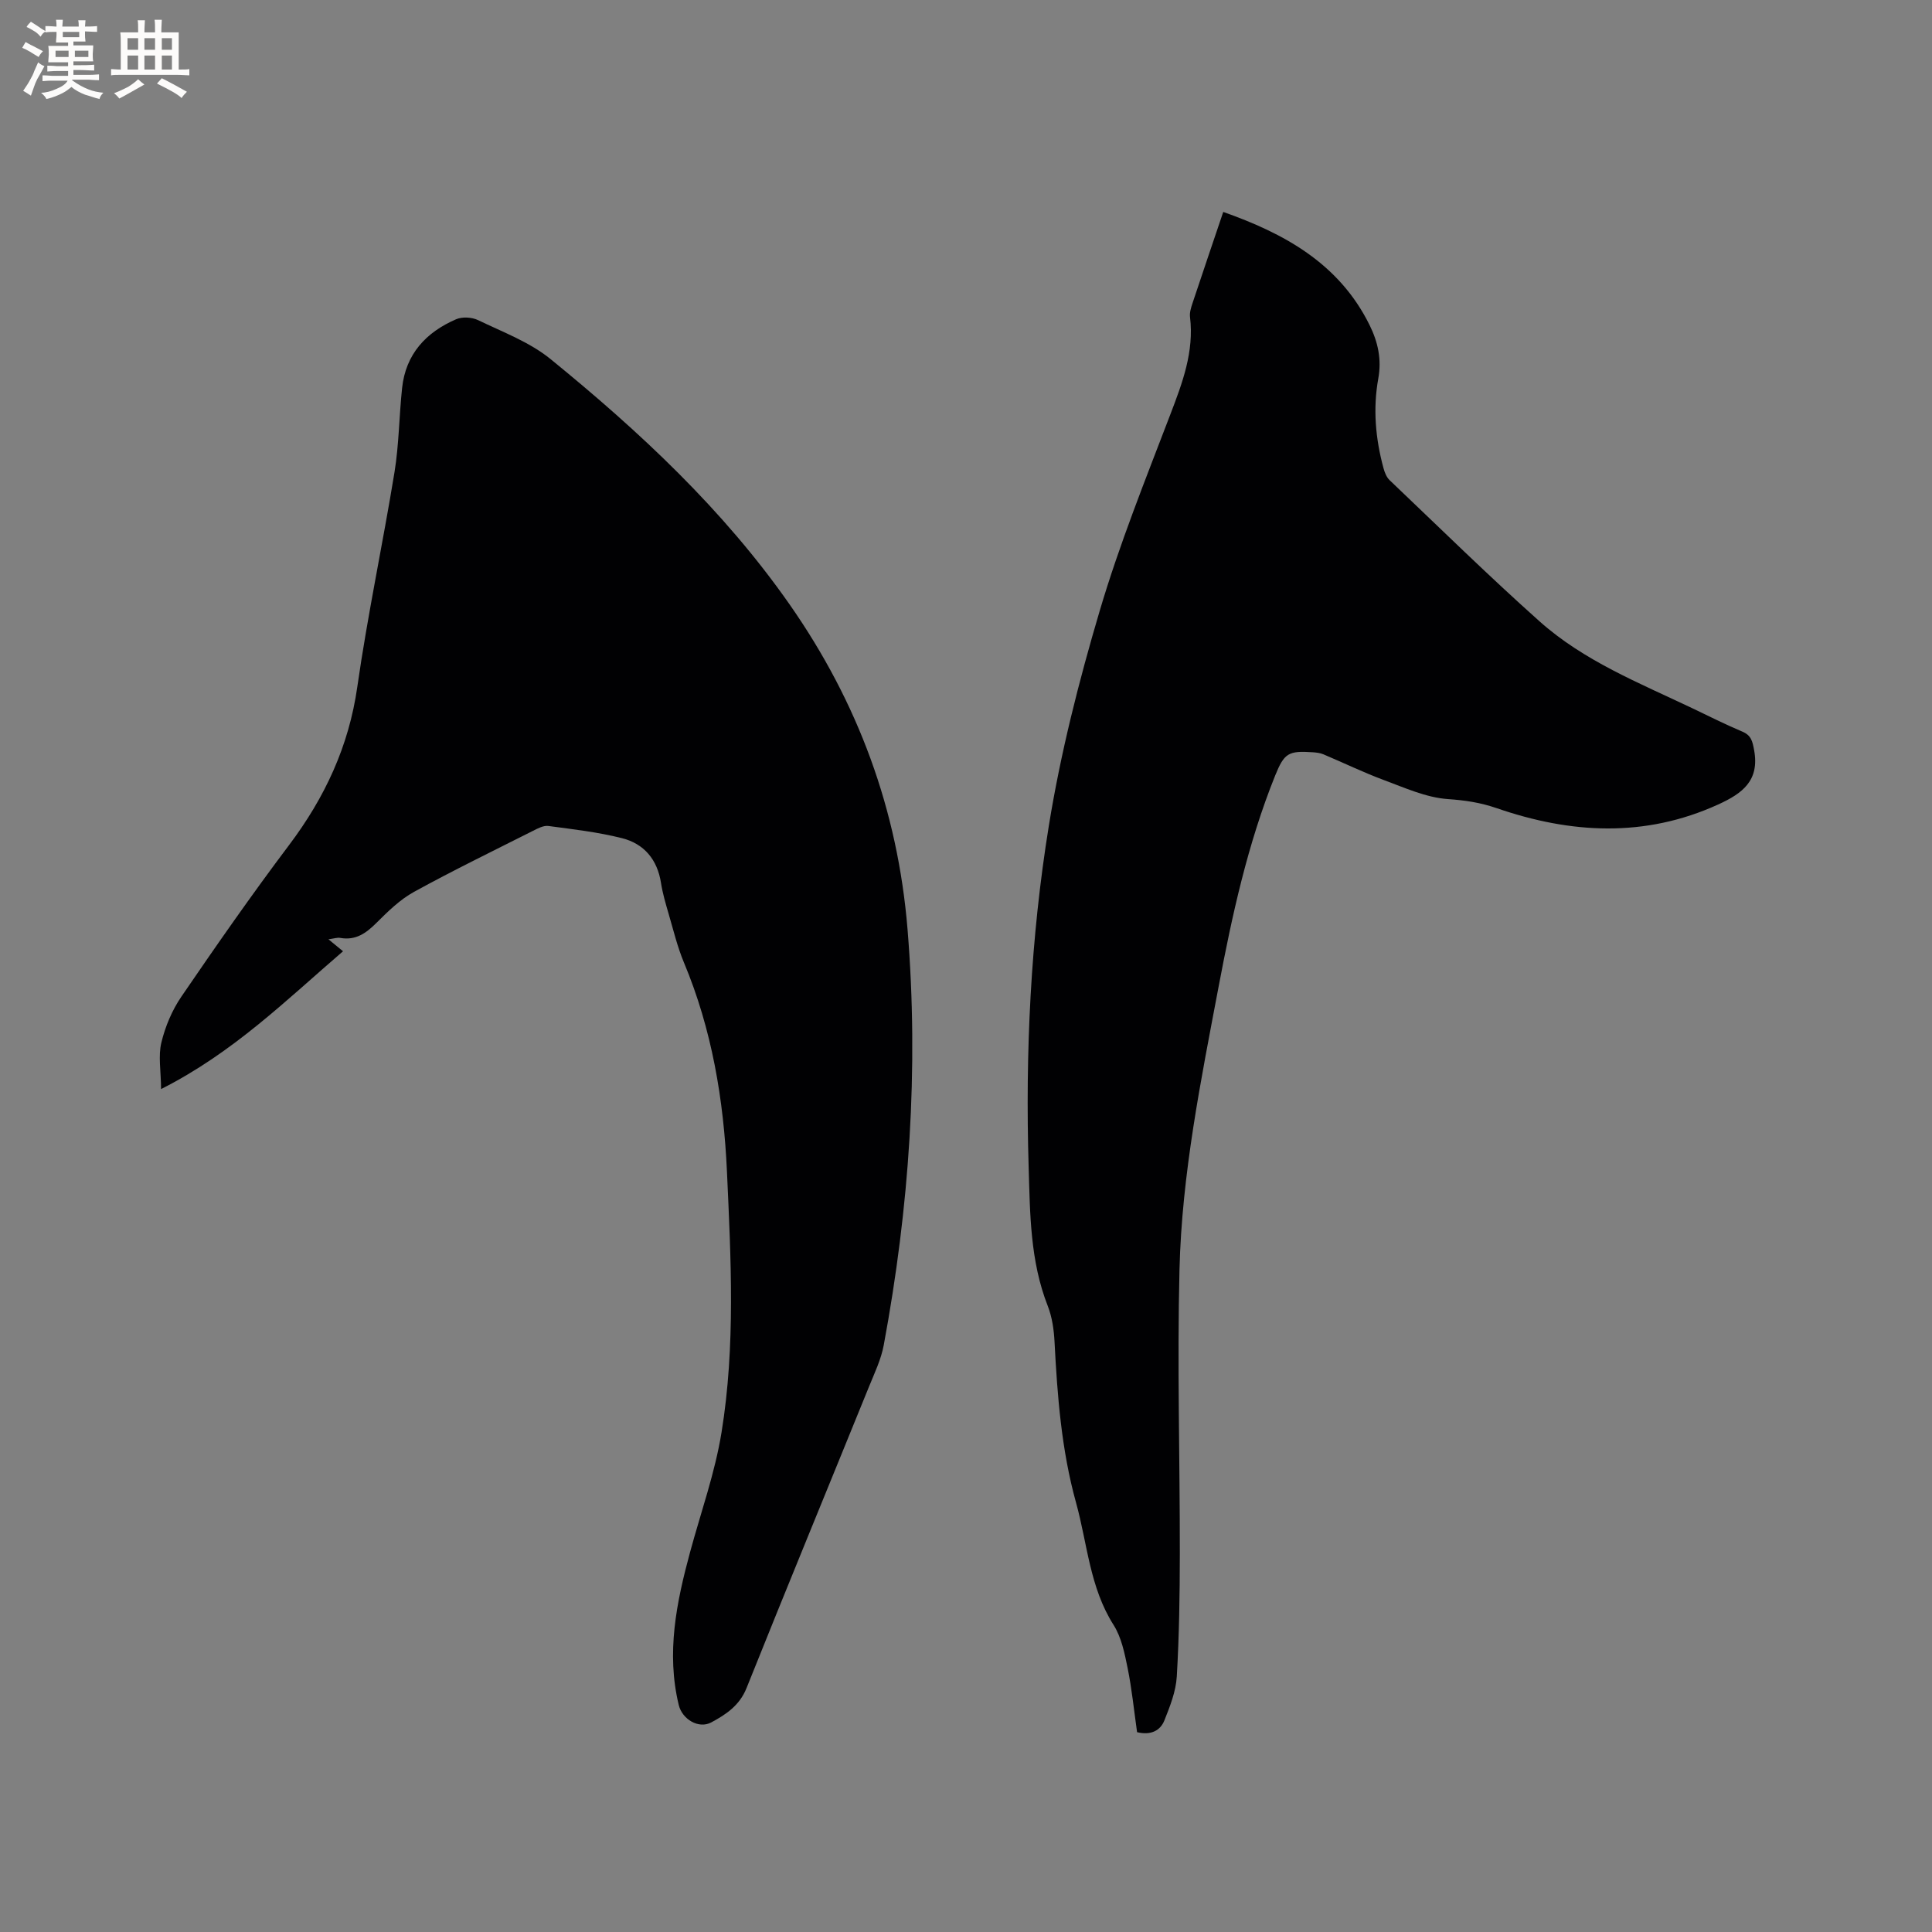
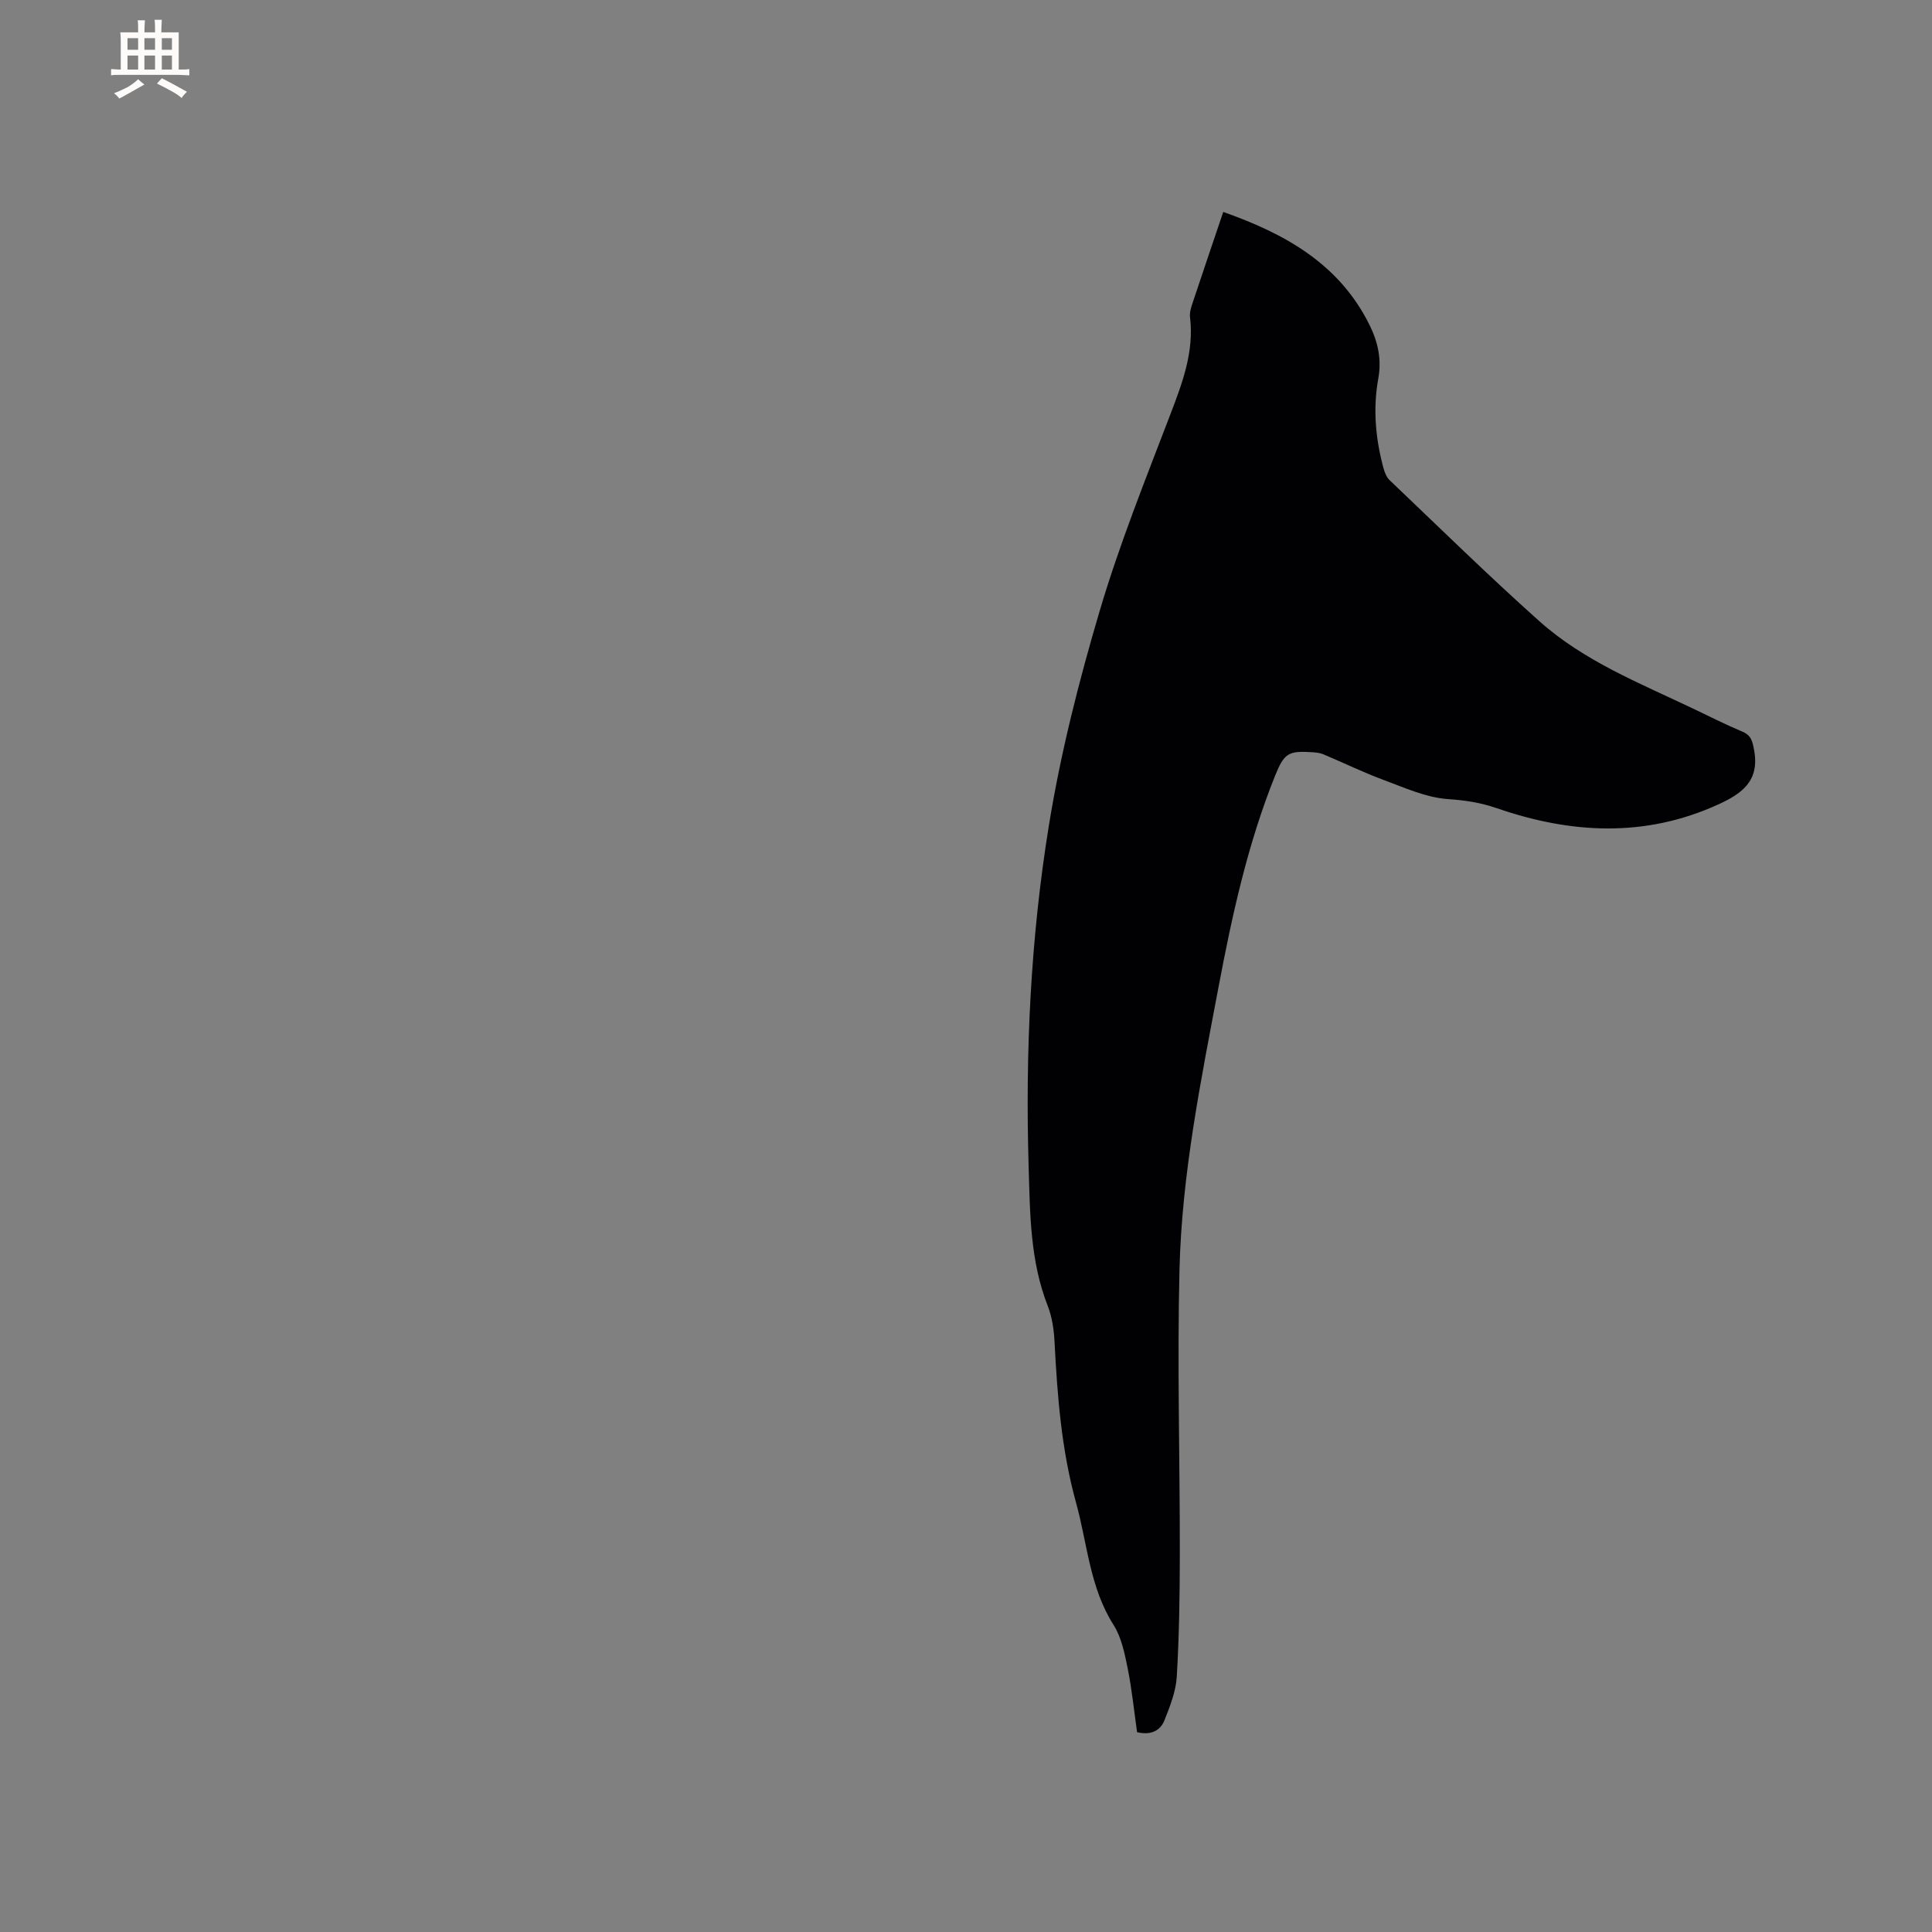
<svg xmlns="http://www.w3.org/2000/svg" enable-background="new 0 0 400 400" viewBox="0 0 400 400">
  <rect x="0" y="0" width="400" height="400" fill="#808080" stroke="none" />
-   <path d="m68 194.47c1.14.94 1.91 1.57 3.02 2.48-11.78 10.12-22.68 20.96-37.67 28.53-.03-3.79-.61-6.86.06-9.63.8-3.32 2.22-6.7 4.15-9.52 7.23-10.58 14.56-21.11 22.27-31.34 7.42-9.85 12.39-20.46 14.15-32.81 2.13-14.88 5.28-29.6 7.7-44.44.93-5.73.95-11.61 1.57-17.4.74-7.02 4.95-11.55 11.18-14.24 1.28-.55 3.27-.44 4.55.18 5.12 2.47 10.67 4.54 15 8.06 18.45 15.02 35.8 31.19 49.54 50.86 14.13 20.24 22.36 42.49 24.38 67.24 2.36 28.96.36 57.58-4.93 86.05-.55 2.97-1.92 5.81-3.07 8.65-8.44 20.79-17 41.53-25.34 62.36-1.45 3.62-4.25 5.46-7.29 7.1-2.62 1.41-6.02-.64-6.74-3.59-2.62-10.81-.48-21.25 2.34-31.65 2.24-8.27 5.16-16.42 6.52-24.83 2.9-17.87 1.94-35.94 1.12-53.94-.68-14.91-3.11-29.46-8.92-43.34-1.34-3.21-2.16-6.64-3.14-9.99-.62-2.13-1.26-4.28-1.6-6.47-.75-4.83-3.51-8.1-8.05-9.25-4.98-1.26-10.15-1.85-15.26-2.53-1.02-.14-2.23.52-3.24 1.03-8.23 4.15-16.52 8.18-24.58 12.61-2.9 1.59-5.4 4.05-7.77 6.41-2.14 2.14-4.28 3.68-7.47 3.13-.63-.13-1.33.13-2.48.28z" fill="#010103" />
  <path d="m235.42 358.63c-.64-4.51-1.08-8.94-1.96-13.29-.62-3.05-1.28-6.34-2.9-8.9-4.96-7.79-5.42-16.83-7.78-25.34-3.02-10.9-3.87-22.08-4.45-33.3-.13-2.49-.5-5.1-1.4-7.41-3.66-9.31-3.67-19.1-3.96-28.8-.71-23.67.4-47.33 4.19-70.68 2.43-15.01 6.21-29.88 10.53-44.47 4.07-13.76 9.46-27.15 14.59-40.57 2.52-6.58 4.97-13.03 4.1-20.25-.11-.89.2-1.89.49-2.77 2.09-6.3 4.24-12.59 6.39-18.97 12.4 4.38 23.93 10.52 30.3 23.43 1.74 3.52 2.52 7.11 1.8 11.06-1.13 6.25-.58 12.46 1.08 18.57.24.88.63 1.87 1.26 2.47 10.29 9.79 20.42 19.75 31.01 29.2 9.19 8.22 20.65 12.78 31.64 18.01 3.44 1.64 6.84 3.36 10.35 4.84 1.87.78 2.13 1.99 2.47 3.84 1.16 6.32-2.41 8.97-7.44 11.26-15.2 6.93-30.55 6.04-45.8.78-3.48-1.2-6.61-1.65-10.19-1.9-4.49-.32-8.9-2.34-13.23-3.94-4.25-1.58-8.34-3.57-12.52-5.33-.66-.28-1.44-.37-2.17-.42-5.06-.34-5.92.14-7.82 4.84-5.68 14.12-8.91 28.91-11.72 43.79-3.66 19.36-7.6 38.74-8.08 58.49-.48 19.6.09 39.22.07 58.83-.01 8.47-.13 16.96-.63 25.41-.18 3.07-1.4 6.16-2.56 9.07-.85 2.12-2.76 3.14-5.66 2.45z" fill="#010103" />
  <g fill="#fcfbfa">
-     <path d="m6.8 9.5c.6.3 1.3.7 2.1 1.1-.4.4-.7.8-.9 1.2-.7-.4-1.3-.8-1.8-1.1s-1.1-.6-1.6-.8c.2-.4.5-.8.7-1.2.4.2.8.5 1.5.8zm.9 6.9c-.3.6-.5 1.1-.7 1.7s-.4 1.1-.6 1.7c-.6-.4-1.1-.7-1.6-1 .7-1 1.2-1.8 1.5-2.4.3-.5.6-1.1.8-1.7.3-.6.5-1.2.8-1.8.3.3.8.6 1.3.8-.7 1.3-1.2 2.2-1.5 2.7zm.1-11c.4.3 1 .7 1.7 1.1-.5.2-.8.6-1.1 1.1-.5-.6-1-1-1.4-1.2s-.9-.6-1.5-.8c.2-.4.5-.7.9-1.1.5.3.9.6 1.4.9zm10.5 13.1c1 .4 2 .6 3.1.7-.4.4-.7.8-.8 1.3-.9-.2-1.9-.6-3-.9-1-.4-2-.9-2.8-1.6-.5.4-1.1.9-1.9 1.3s-1.9.9-3.3 1.2c-.1-.3-.5-.8-1.1-1.3 1 0 2.1-.3 3.2-.8 1.2-.5 1.9-1 2.3-1.7h-3.2c-.4 0-1 0-2 .1v-1.2c1 0 1.7.1 2 .1h3.3v-1h-2.3c-.2 0-.9 0-2 .1v-1.2c1.2 0 1.9.1 2 .1h2.3v-.8h-4.1c0-.7.1-1.2.1-1.6 0-.5 0-1.1-.1-1.8h4.1v-.7h-2.5c0-.6.1-1.1.1-1.6v-.6h-.5c-.4 0-1 0-1.8.1v-1.3c1.2 0 1.9.1 2.1.1h.2c0-.3 0-.8-.1-1.4h1.4c0 .6-.1 1-.1 1.4h3.4c0-.4 0-.8-.1-1.3h1.5c0 .4-.1.9-.1 1.3.7 0 1.5 0 2.5-.1v1.2c-1 0-1.8-.1-2.5-.1v.6c0 .3 0 .8.1 1.5h-2.5v.8h4.1c0 .7-.1 1.3-.1 1.8s0 1 .1 1.5h-4.1v.8h1.4c.8 0 1.8 0 2.9-.1v1.2c-1 0-1.9-.1-2.8-.1h-1.5v1h3.2c.3 0 1 0 2.1-.1v1.2c-1.1 0-1.8-.1-2.1-.1h-3.4l-.1.1c1.4 1 2.4 1.5 3.4 1.9zm-4.1-6.7v-1.3h-2.7v1.3zm2.2-4.1v-1.1h-3.4v1.1zm1.9 4.1v-1.3h-2.8v1.3z" />
    <path d="m37 6.7v2.3 5.4c1 0 1.8 0 2.2-.1v1.3c-.6 0-1.5-.1-2.5-.1h-11.9c-.7 0-1.3 0-1.8.1v-1.3c.5 0 1.1.1 2 .1v-5.2c0-1 0-1.8-.1-2.5h3.7c0-1.3 0-2.1-.1-2.5h1.5c0 .4-.1 1.3-.1 2.5h2.2c0-1.2 0-2.1-.1-2.6h1.5c0 .4-.1 1.3-.1 2.6zm-12.3 13.7c-.3-.4-.7-.8-1.1-1.1 1.1-.4 2.1-.9 2.9-1.3.8-.5 1.5-1 2.1-1.6.4.4.9.8 1.3 1.1-2.5 1.4-4.2 2.4-5.2 2.9zm3.9-10.1v-2.4h-2.2v2.4zm0 4.1v-2.9h-2.2v2.9zm3.5-4.1v-2.4h-2.2v2.4zm0 4.1v-2.9h-2.2v2.9zm.4 2.9 1-1.1c.6.3 1.4.7 2.5 1.3s2 1.1 2.7 1.5c-.4.4-.8.8-1.1 1.3-.8-.8-2.5-1.7-5.1-3zm3.1-7v-2.4h-2.1v2.4zm0 4.1v-2.9h-2.1v2.9z" />
  </g>
</svg>